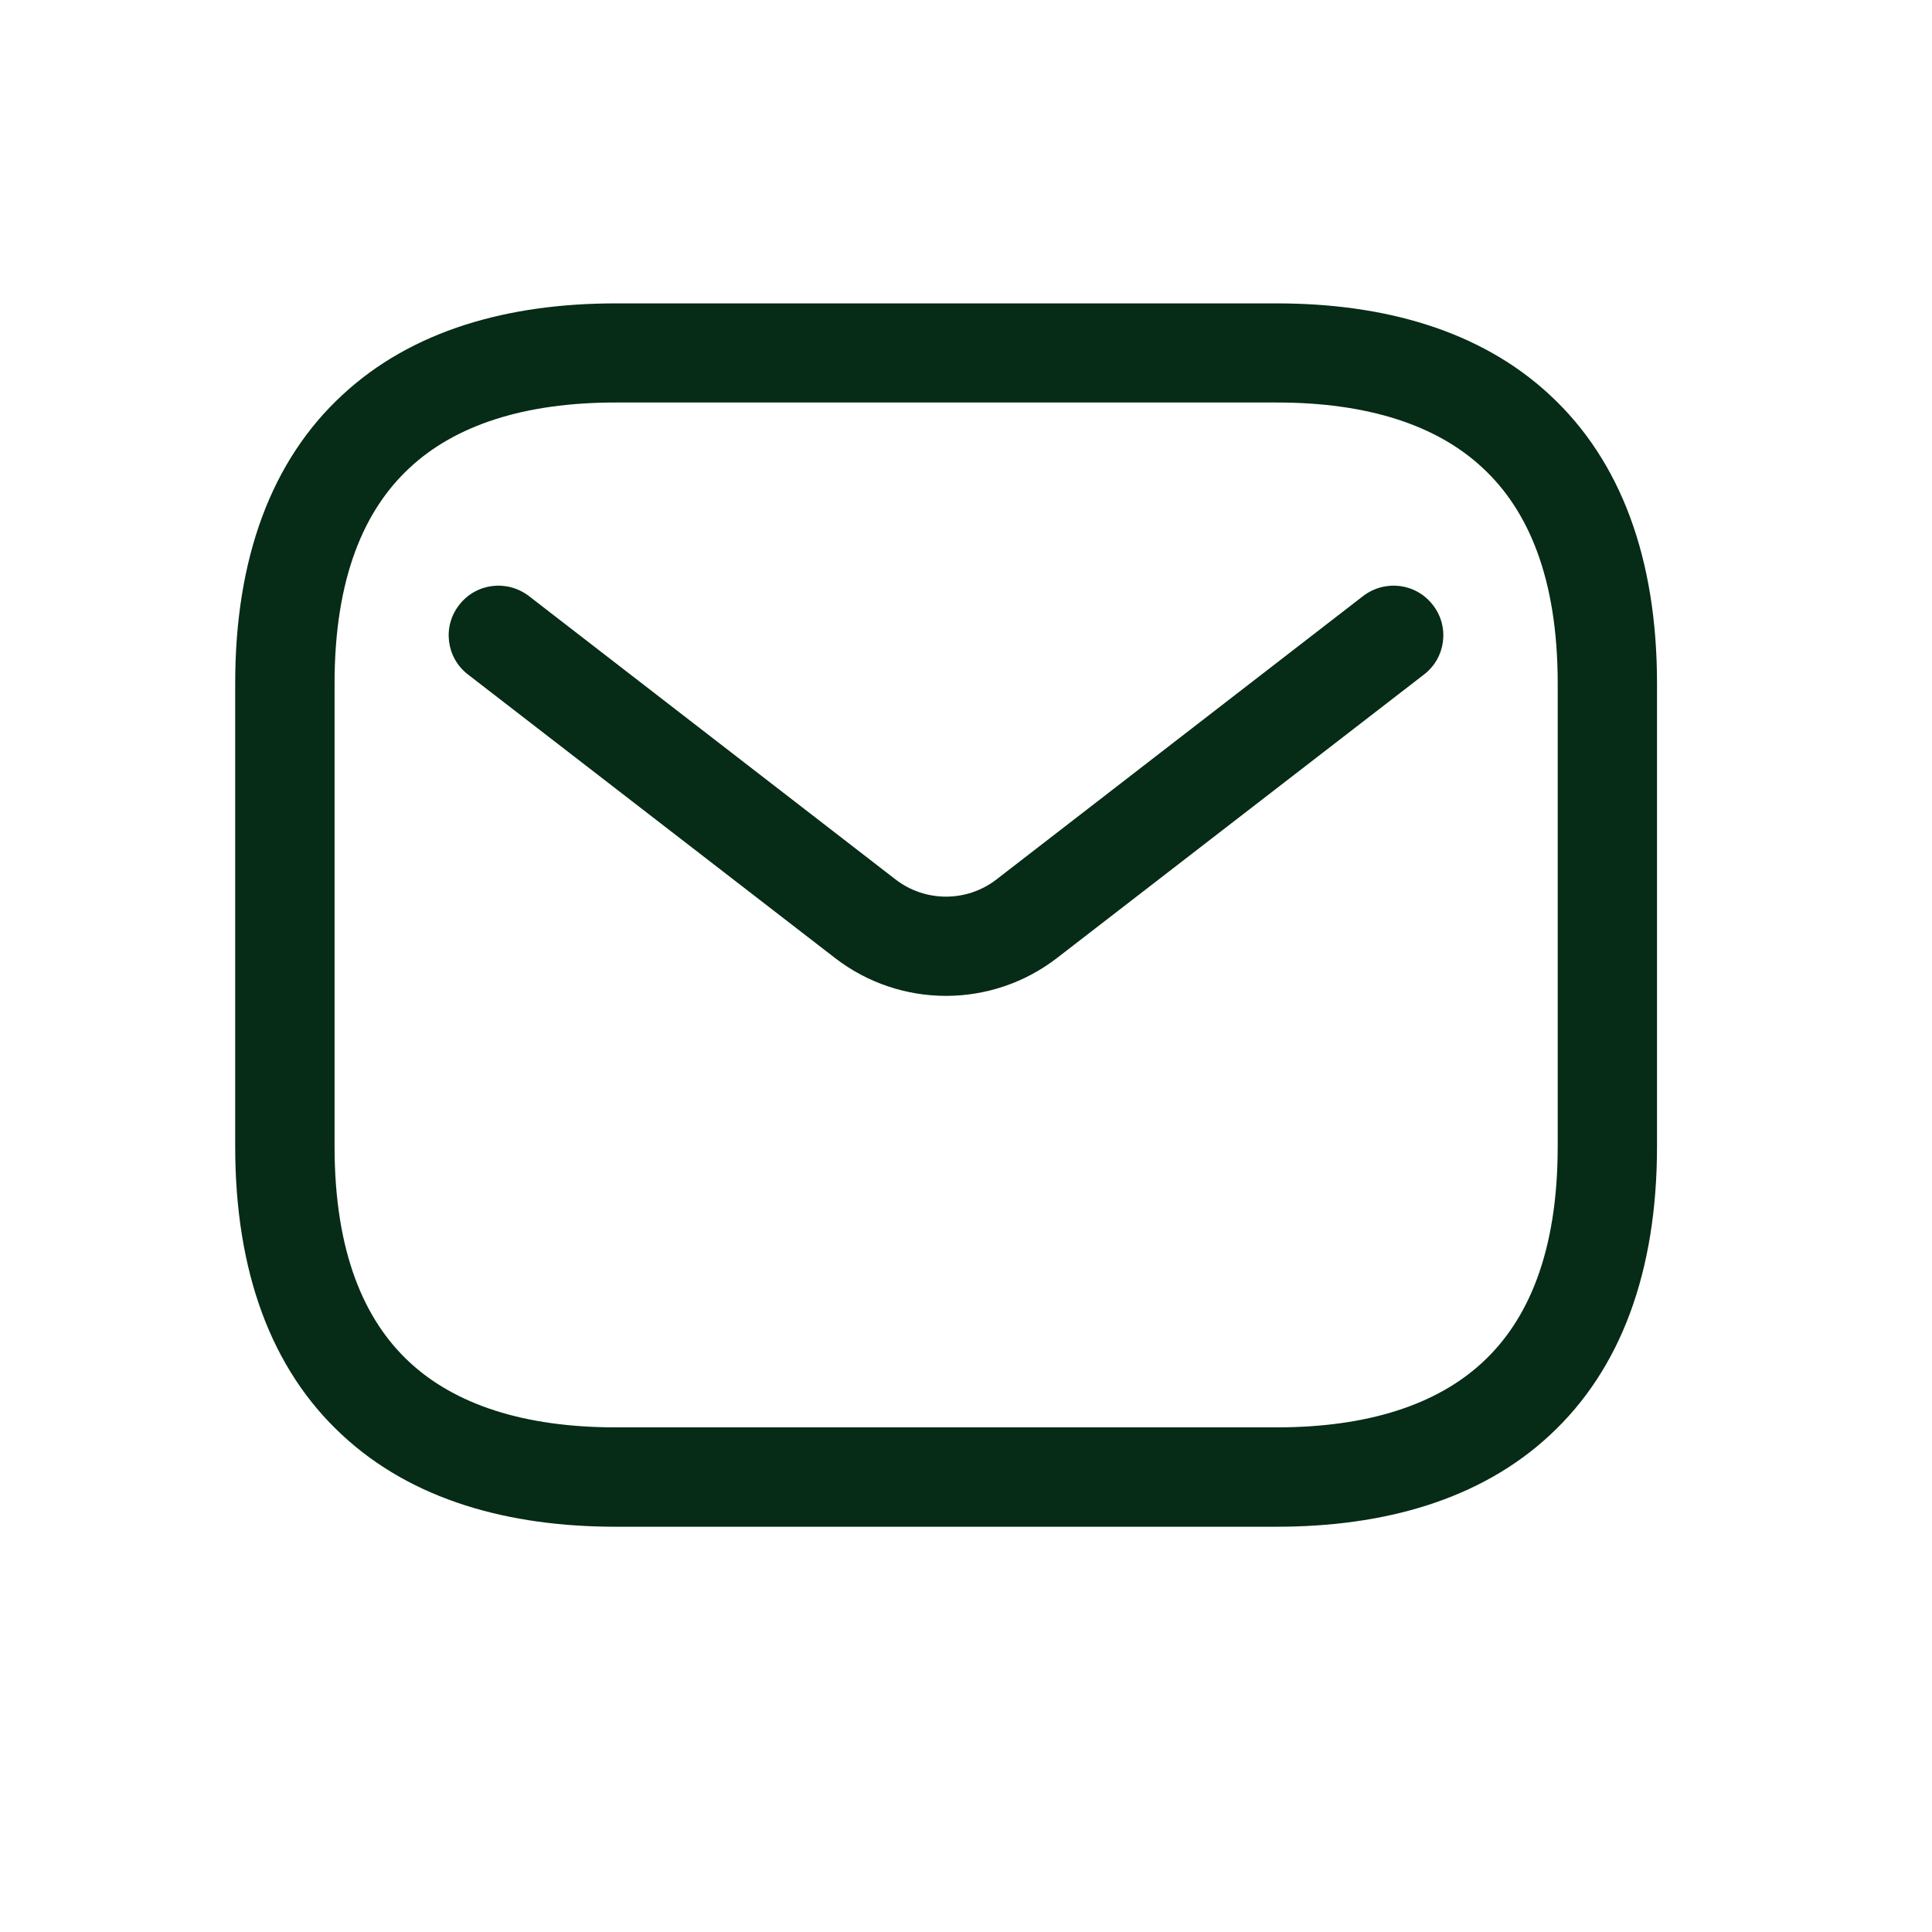
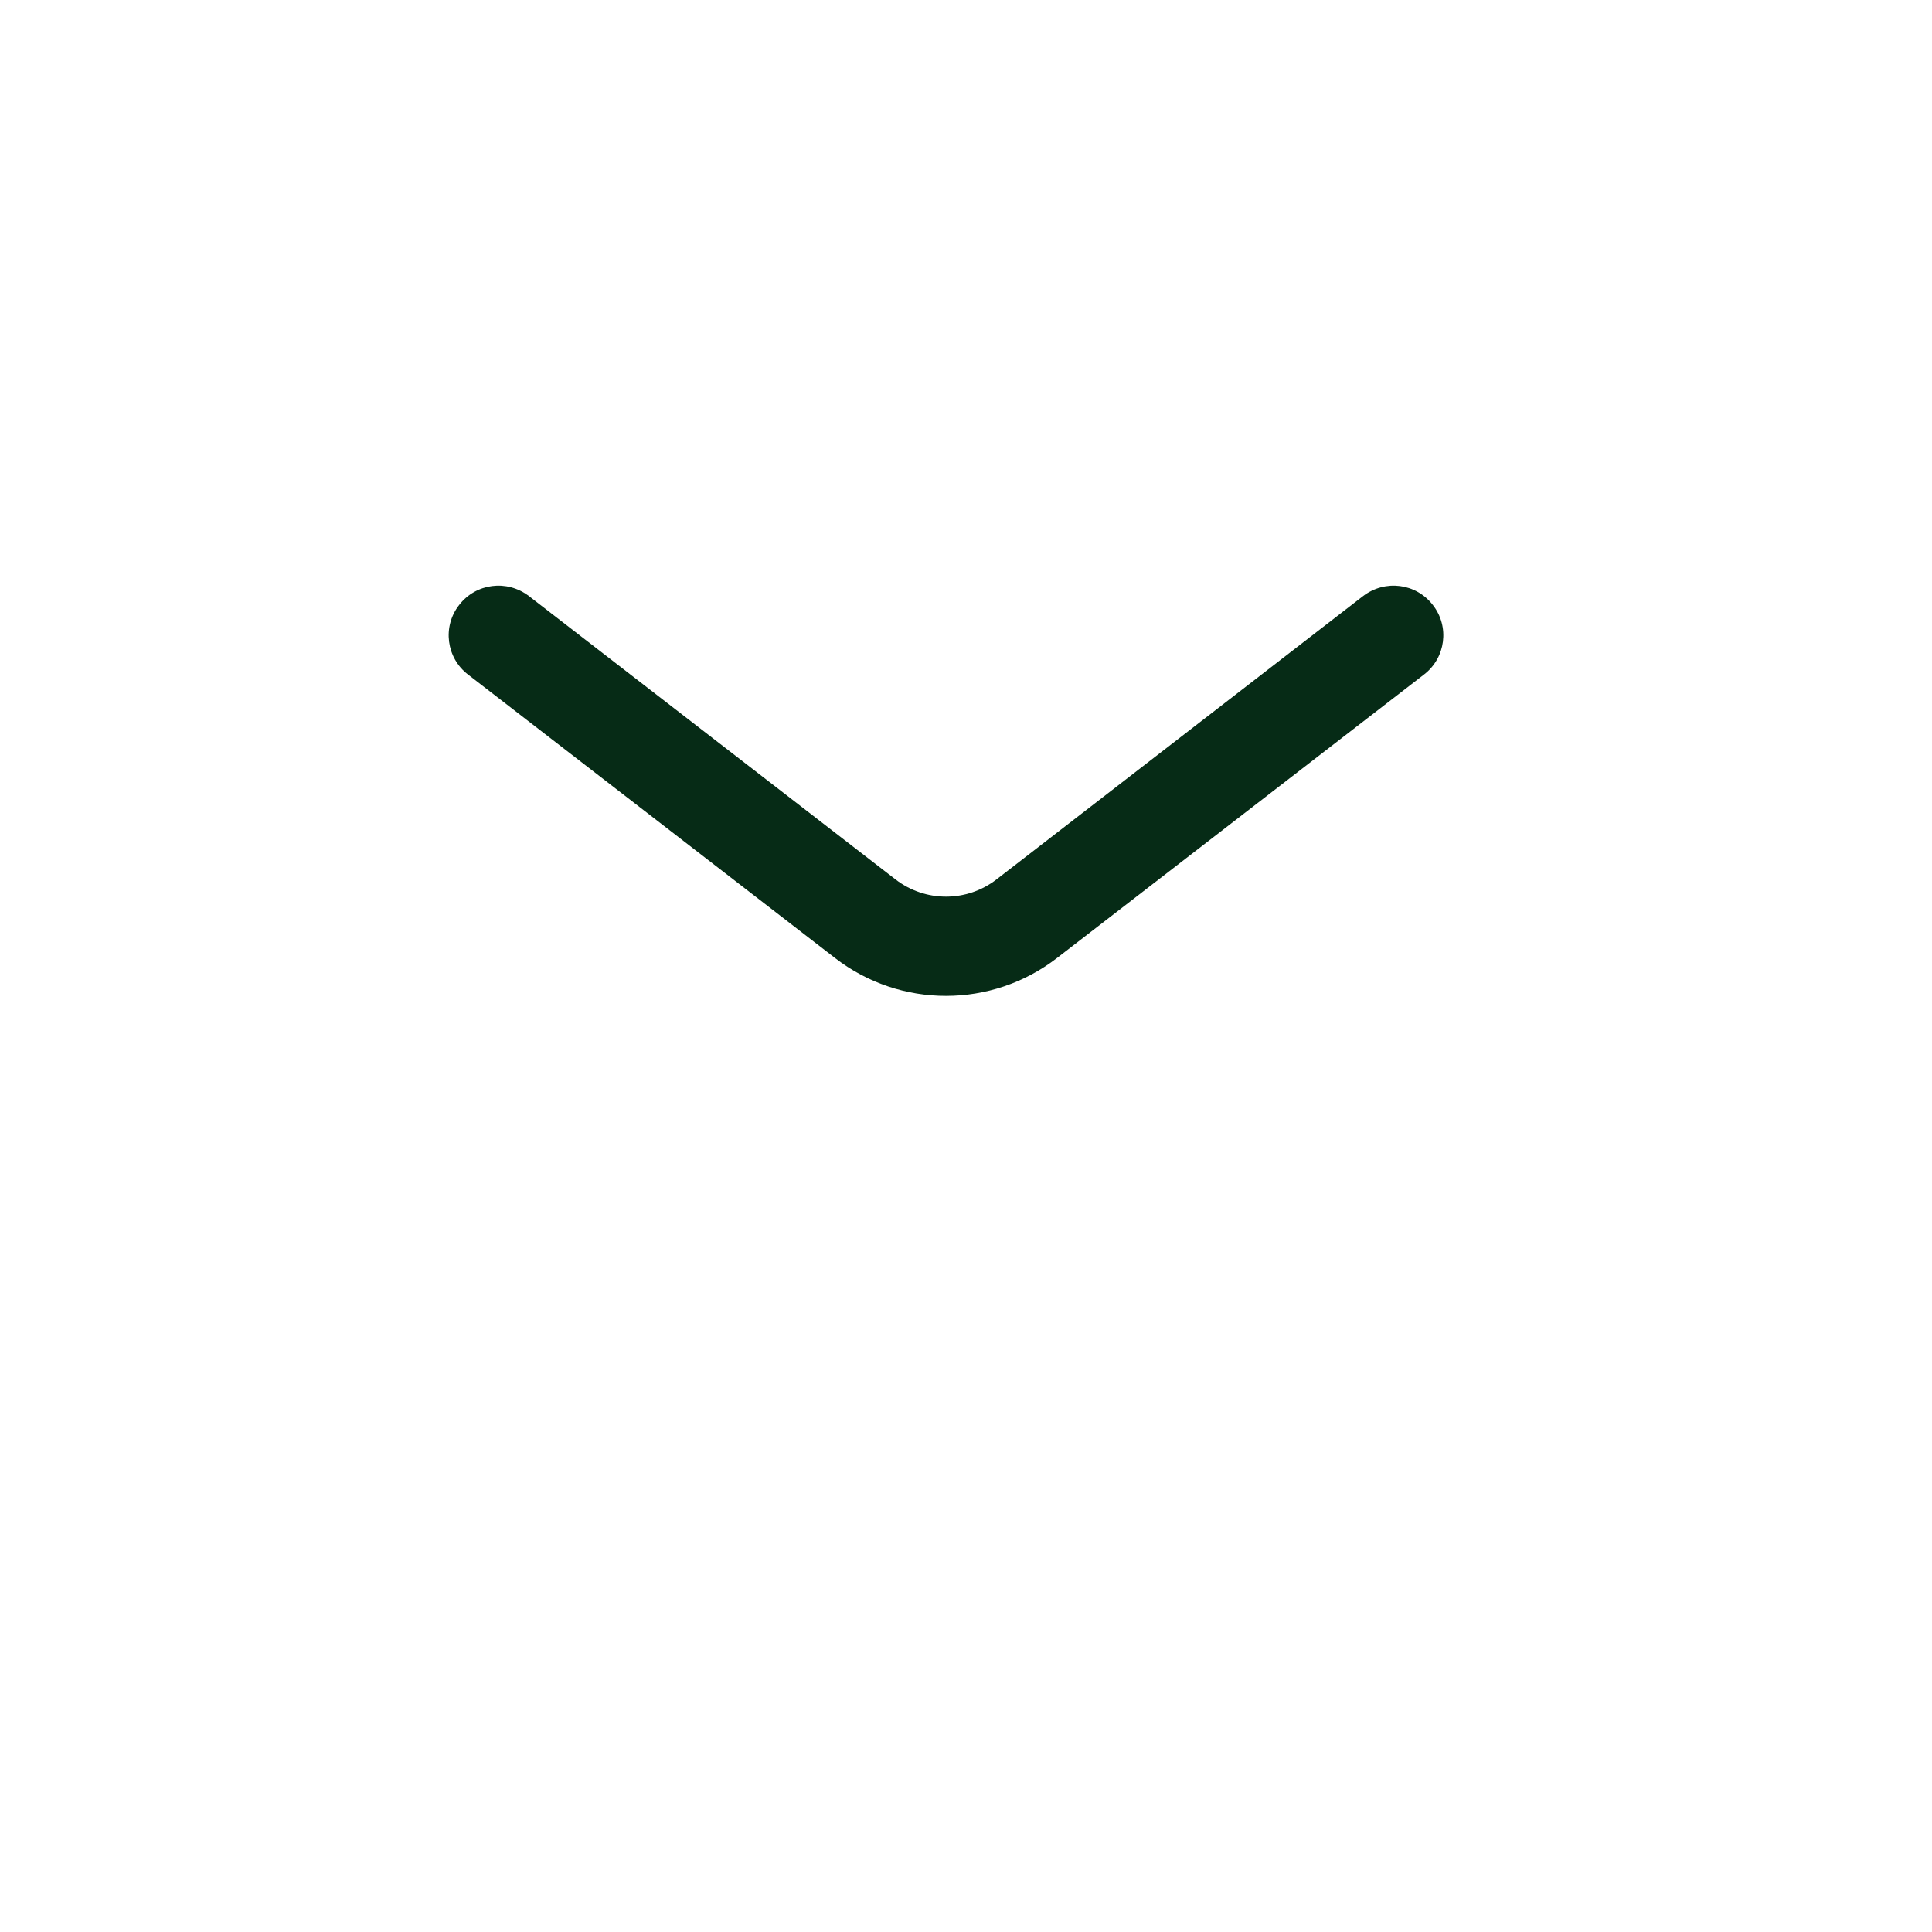
<svg xmlns="http://www.w3.org/2000/svg" width="40" zoomAndPan="magnify" viewBox="0 0 30 30" height="40" preserveAspectRatio="xMidYMid meet" version="1.0">
-   <path fill="#062b16" d="M 6.359 7.266 C 5.66 7.914 5.195 8.965 5.195 10.613 L 5.195 17.801 C 5.195 19.453 5.66 20.504 6.359 21.152 C 7.066 21.809 8.137 22.164 9.559 22.164 L 19.824 22.164 C 21.246 22.164 22.316 21.809 23.023 21.152 C 23.723 20.504 24.188 19.453 24.188 17.801 L 24.188 10.613 C 24.188 8.965 23.723 7.914 23.023 7.266 C 22.316 6.605 21.246 6.25 19.824 6.25 L 9.559 6.25 C 8.137 6.25 7.066 6.605 6.359 7.266 Z M 5.312 6.137 C 6.398 5.125 7.898 4.711 9.559 4.711 L 19.824 4.711 C 21.484 4.711 22.984 5.125 24.07 6.137 C 25.168 7.156 25.73 8.672 25.73 10.613 L 25.73 17.801 C 25.73 19.746 25.168 21.262 24.07 22.281 C 22.984 23.293 21.484 23.707 19.824 23.707 L 9.559 23.707 C 7.898 23.707 6.398 23.293 5.312 22.281 C 4.211 21.262 3.652 19.746 3.652 17.801 L 3.652 10.613 C 3.652 8.672 4.211 7.156 5.312 6.137 Z M 5.312 6.137 " fill-opacity="1" fill-rule="evenodd" />
-   <path fill="#062b16" d="M 22.25 9.395 C 22.512 9.73 22.449 10.215 22.113 10.473 L 16.414 14.875 C 15.398 15.66 13.98 15.66 12.965 14.875 L 7.266 10.473 C 6.93 10.215 6.867 9.73 7.129 9.395 C 7.391 9.055 7.871 8.996 8.211 9.254 L 13.906 13.656 C 14.367 14.012 15.012 14.012 15.473 13.656 L 21.168 9.254 C 21.508 8.996 21.988 9.055 22.25 9.395 Z M 22.25 9.395 " fill-opacity="1" fill-rule="evenodd" />
+   <path fill="#062b16" d="M 22.25 9.395 C 22.512 9.73 22.449 10.215 22.113 10.473 L 16.414 14.875 C 15.398 15.66 13.98 15.66 12.965 14.875 L 7.266 10.473 C 6.93 10.215 6.867 9.73 7.129 9.395 C 7.391 9.055 7.871 8.996 8.211 9.254 L 13.906 13.656 C 14.367 14.012 15.012 14.012 15.473 13.656 L 21.168 9.254 C 21.508 8.996 21.988 9.055 22.25 9.395 M 22.25 9.395 " fill-opacity="1" fill-rule="evenodd" />
</svg>